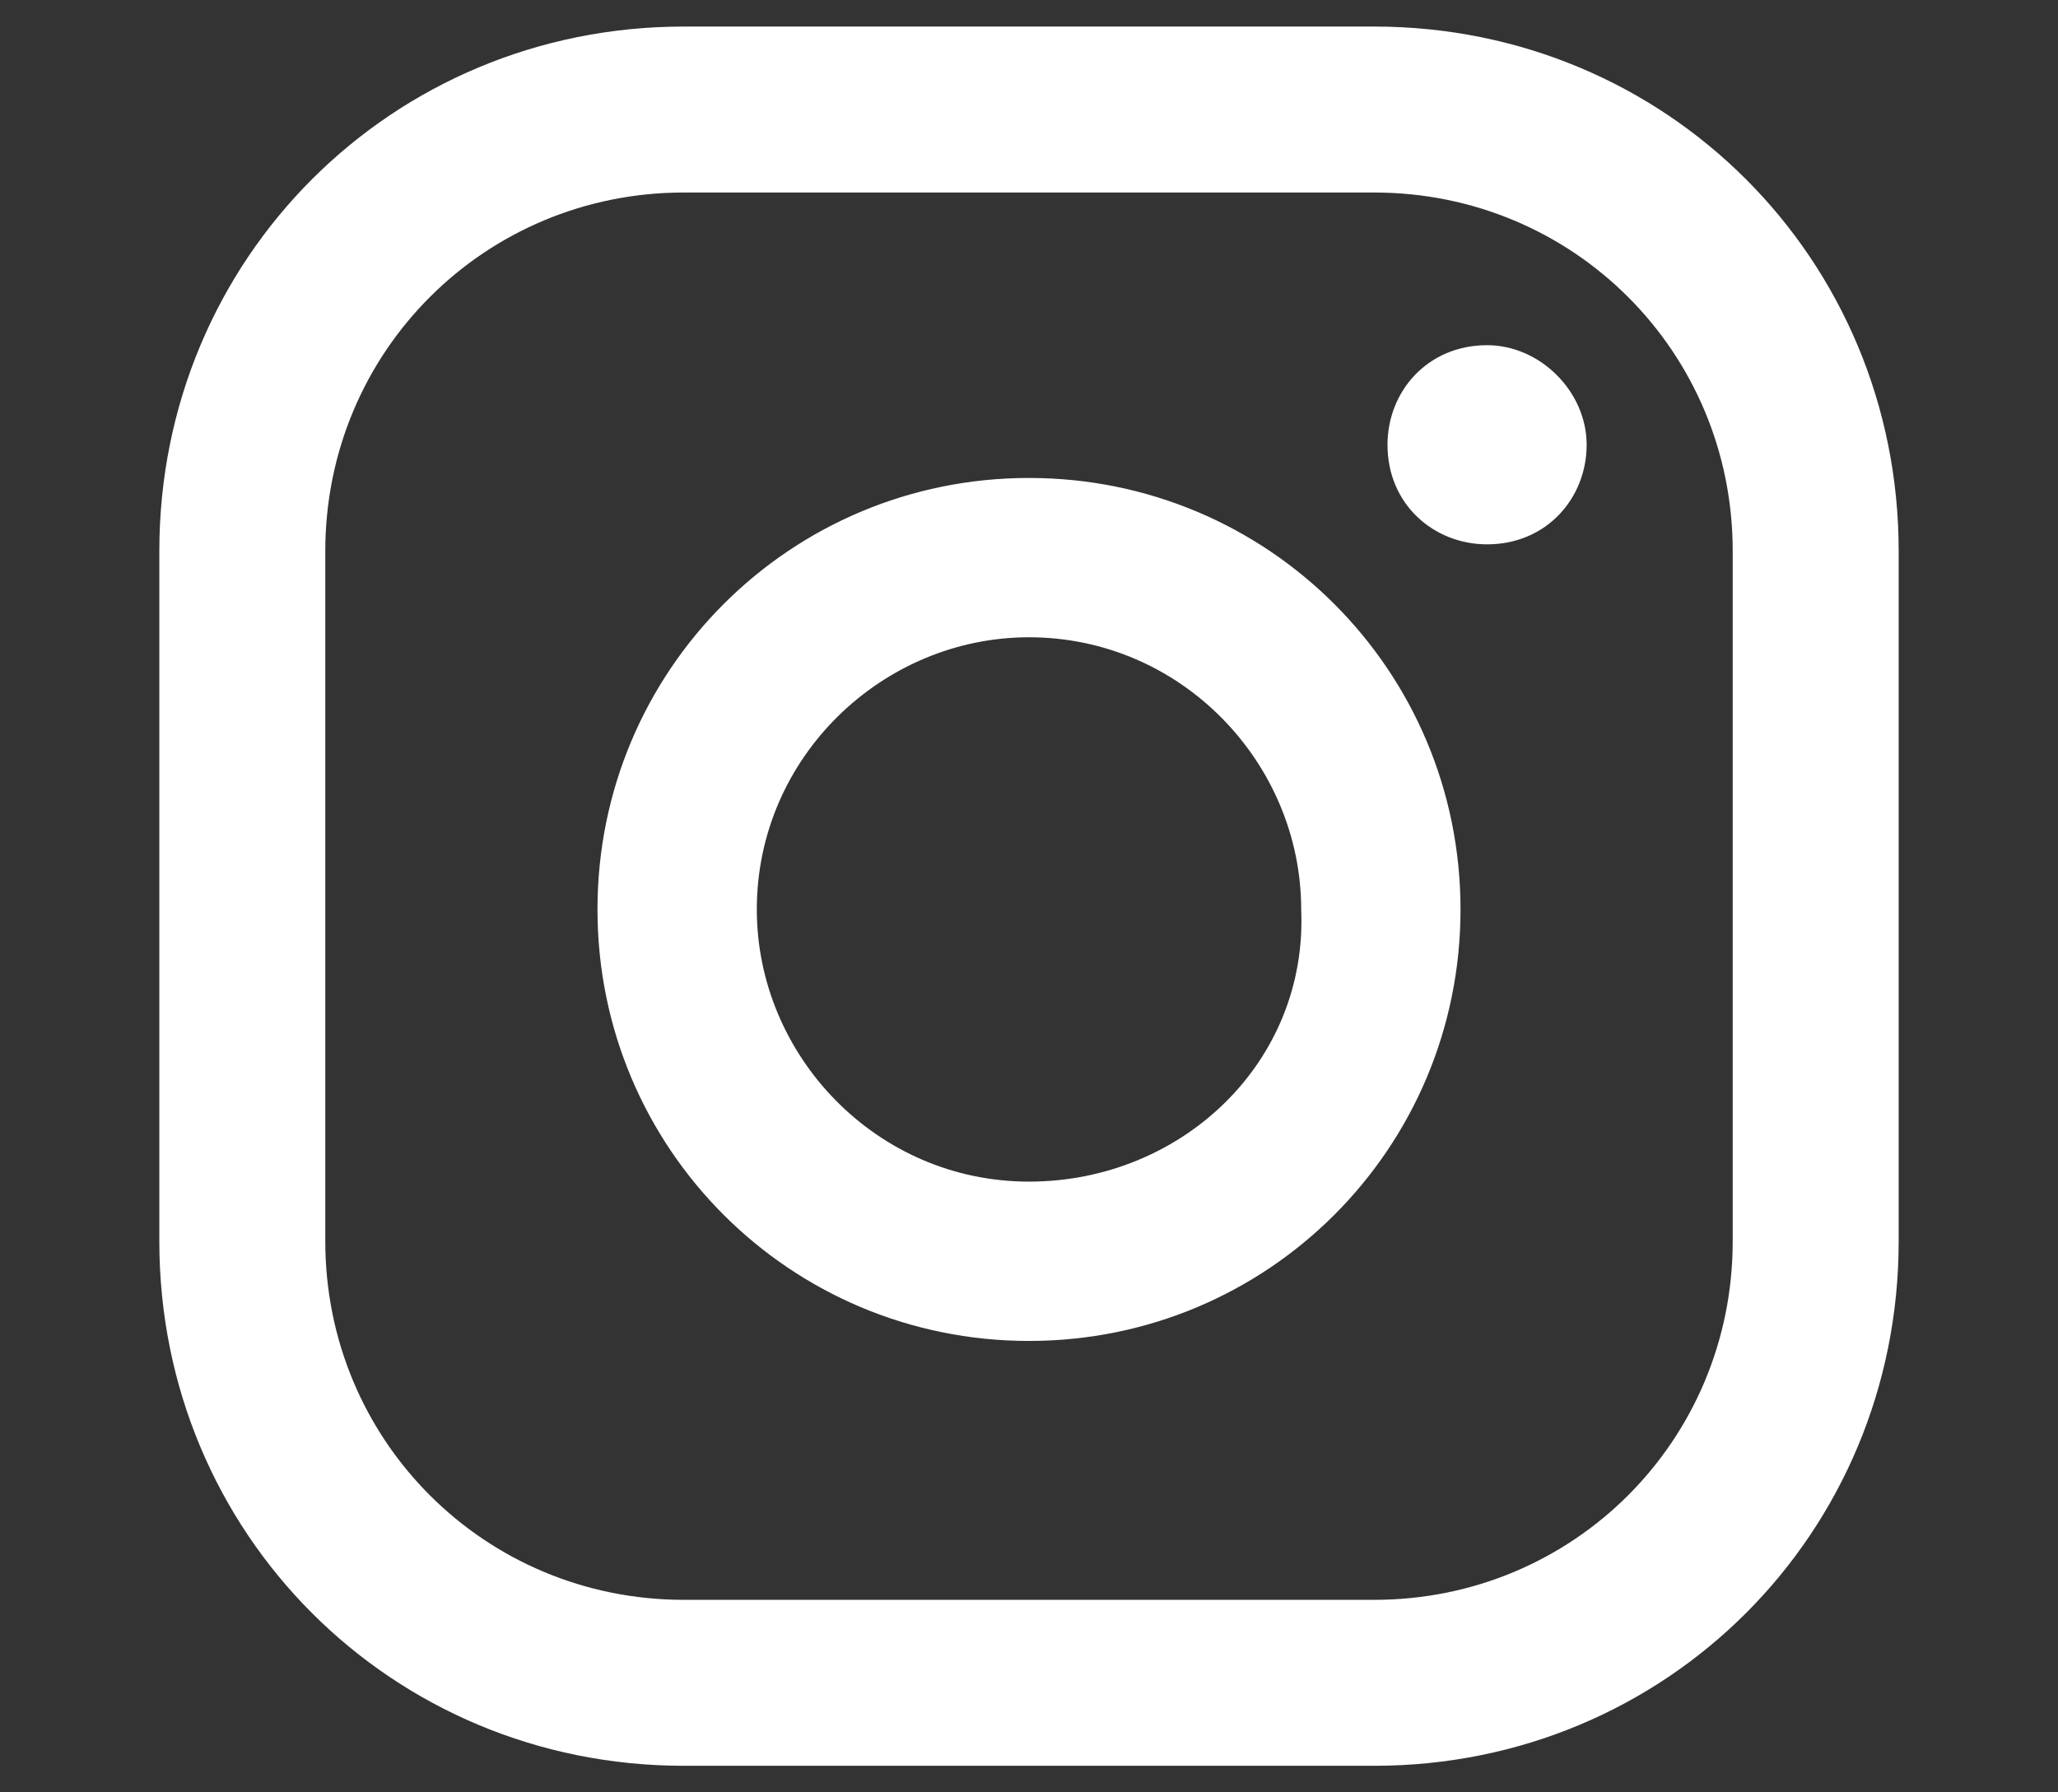
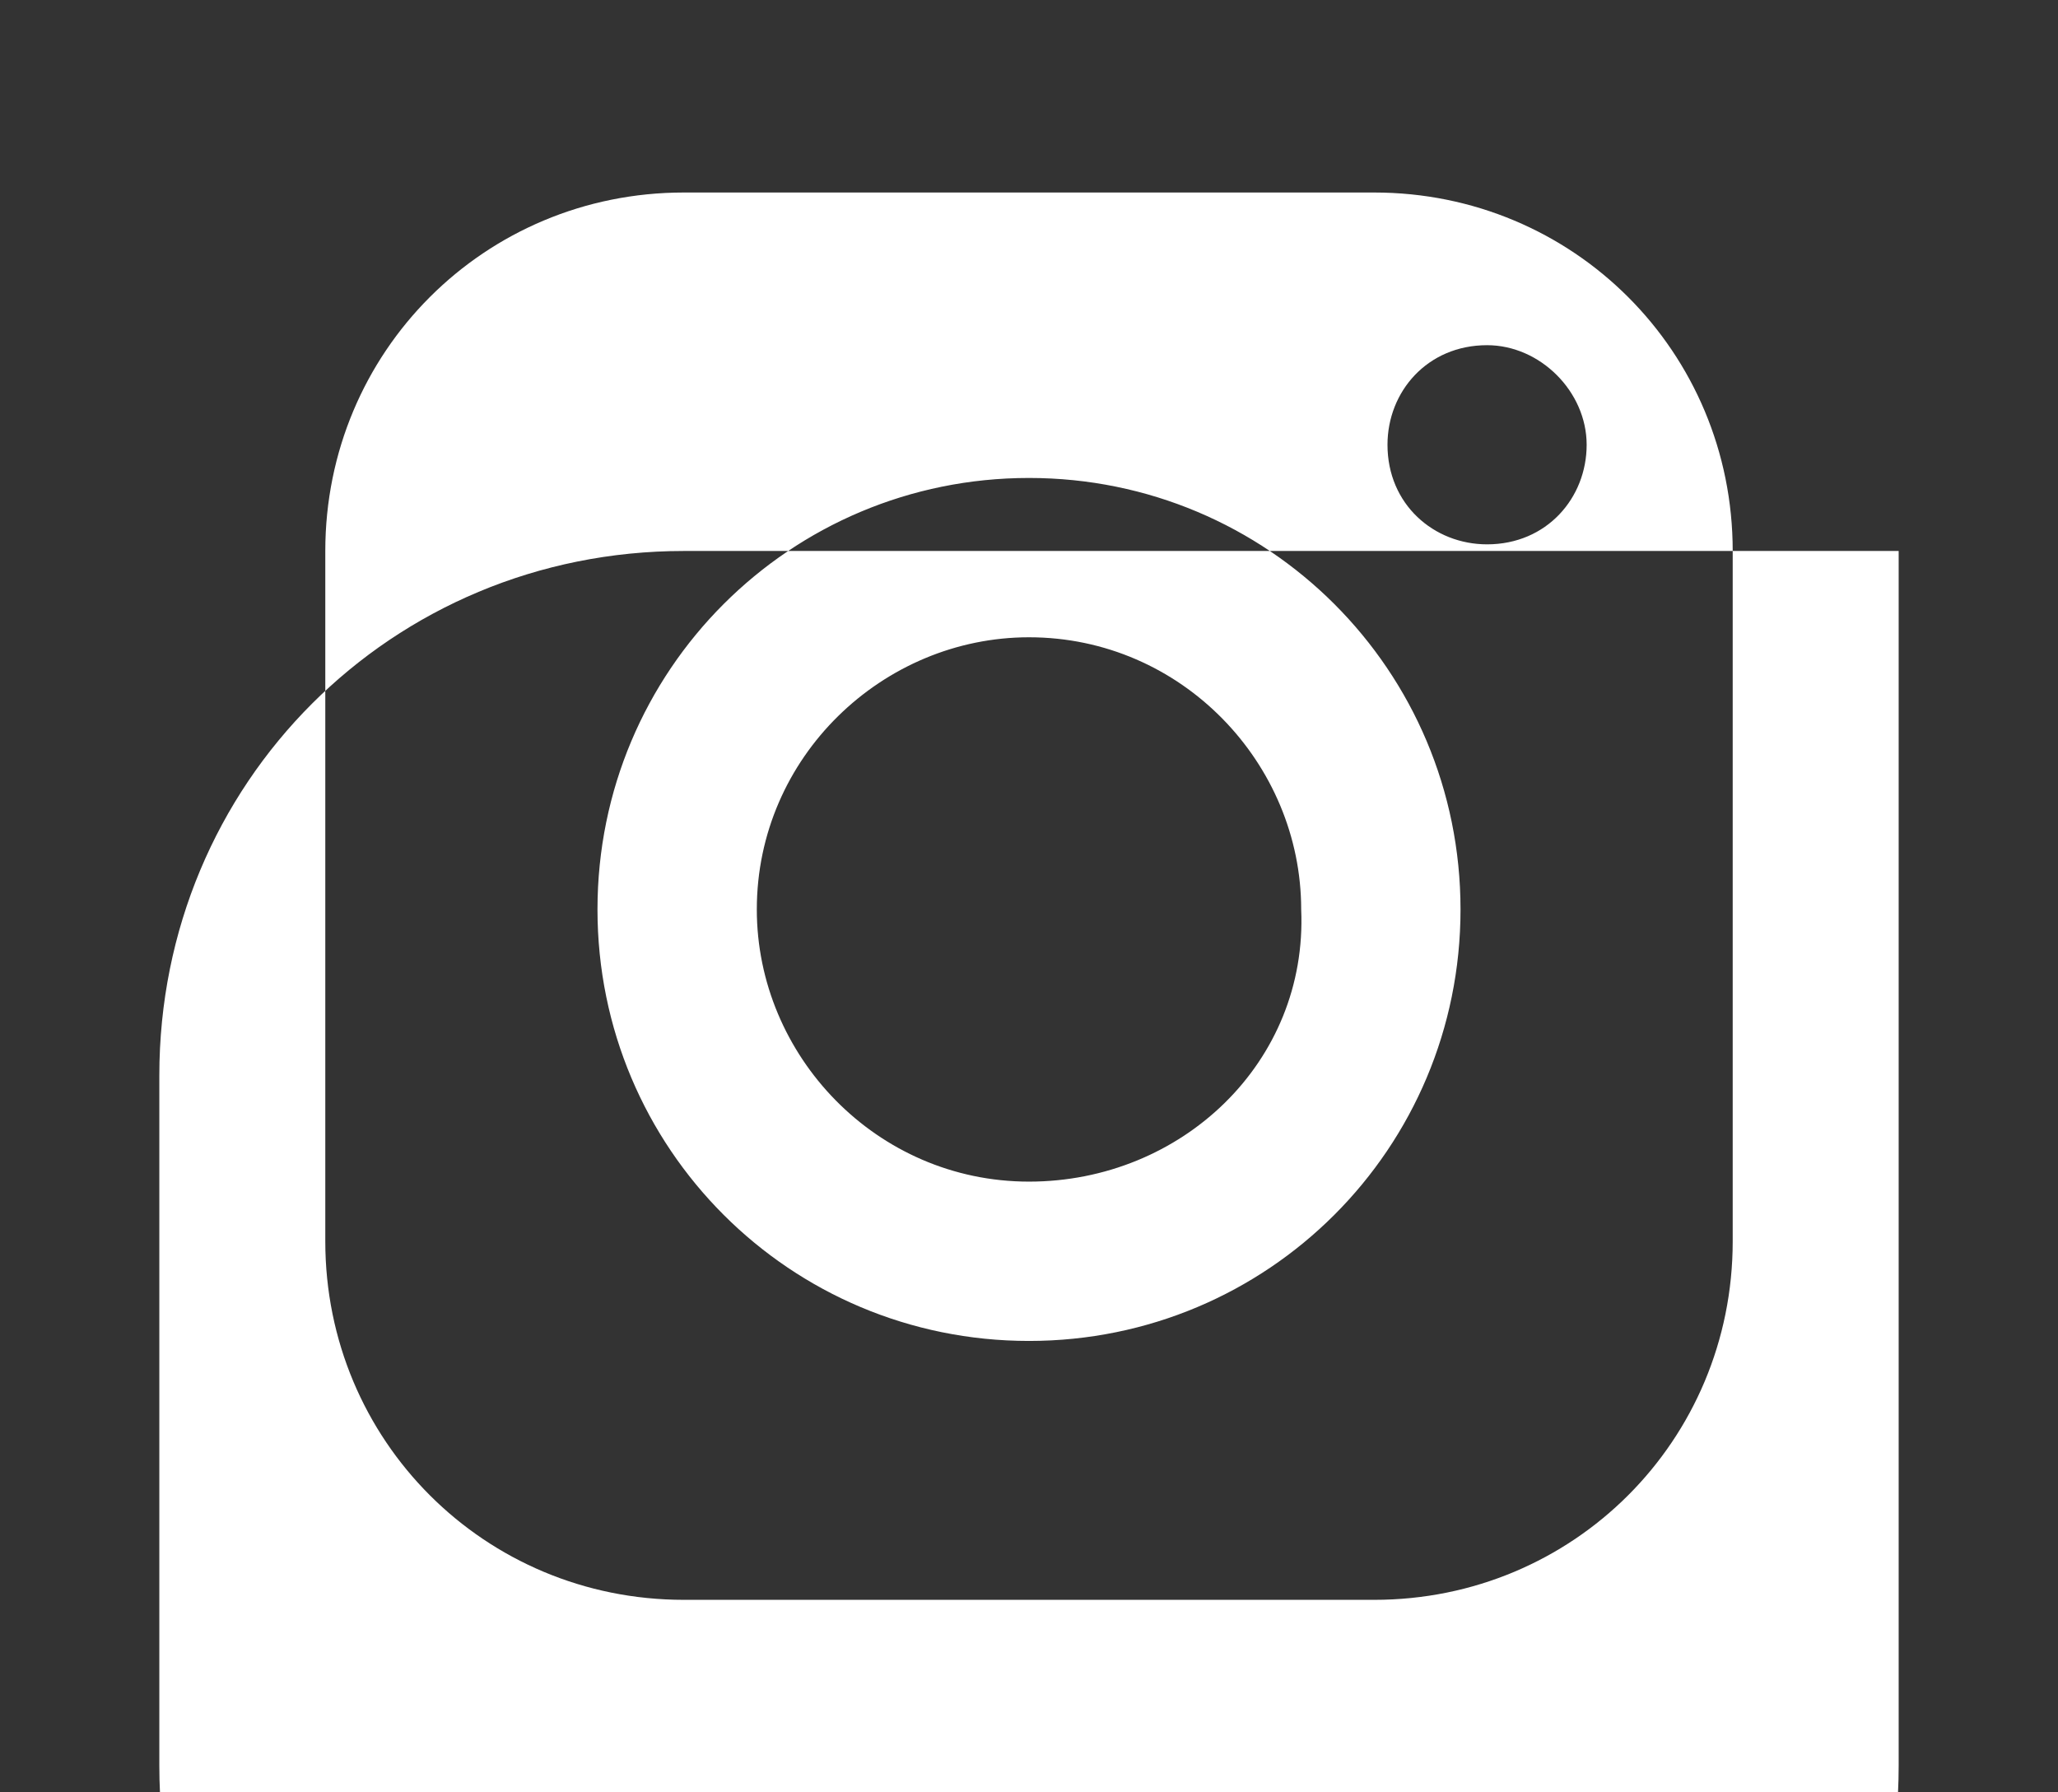
<svg xmlns="http://www.w3.org/2000/svg" version="1.1" id="Layer_1" x="0px" y="0px" viewBox="0 0 31 27" style="enable-background:new 0 0 31 27;" xml:space="preserve">
  <rect x="0" y="0" width="31" height="27" fill="#333333" stroke="none" />
  <style type="text/css">
	.st0{fill:#FFFFFF;}
</style>
-   <path class="st0" d="M22.4,5.2c-0.9,0-1.5,0.7-1.5,1.5c0,0.9,0.7,1.5,1.5,1.5c0.9,0,1.5-0.7,1.5-1.5C23.9,5.9,23.2,5.2,22.4,5.2   M15.5,7.2c-3.6,0-6.5,2.9-6.5,6.5c0,3.6,2.9,6.5,6.5,6.5c3.6,0,6.5-2.9,6.5-6.5C22,10.1,19.1,7.2,15.5,7.2 M15.5,17.8  c-2.3,0-4.1-1.9-4.1-4.1c0-2.3,1.9-4.1,4.1-4.1c2.3,0,4.1,1.9,4.1,4.1C19.7,16,17.8,17.8,15.5,17.8 M28.6,8.3c0-4.4-3.5-7.9-7.9-7.9  H10.3c-4.4,0-7.9,3.5-7.9,7.9v10.4c0,4.4,3.5,7.9,7.9,7.9h10.4c4.4,0,7.9-3.5,7.9-7.9V8.3z M26.1,18.7c0,3-2.4,5.4-5.4,5.4H10.3  c-3,0-5.4-2.4-5.4-5.4V8.3c0-3,2.4-5.4,5.4-5.4h10.4c3,0,5.4,2.4,5.4,5.4V18.7z" />
+   <path class="st0" d="M22.4,5.2c-0.9,0-1.5,0.7-1.5,1.5c0,0.9,0.7,1.5,1.5,1.5c0.9,0,1.5-0.7,1.5-1.5C23.9,5.9,23.2,5.2,22.4,5.2   M15.5,7.2c-3.6,0-6.5,2.9-6.5,6.5c0,3.6,2.9,6.5,6.5,6.5c3.6,0,6.5-2.9,6.5-6.5C22,10.1,19.1,7.2,15.5,7.2 M15.5,17.8  c-2.3,0-4.1-1.9-4.1-4.1c0-2.3,1.9-4.1,4.1-4.1c2.3,0,4.1,1.9,4.1,4.1C19.7,16,17.8,17.8,15.5,17.8 M28.6,8.3H10.3c-4.4,0-7.9,3.5-7.9,7.9v10.4c0,4.4,3.5,7.9,7.9,7.9h10.4c4.4,0,7.9-3.5,7.9-7.9V8.3z M26.1,18.7c0,3-2.4,5.4-5.4,5.4H10.3  c-3,0-5.4-2.4-5.4-5.4V8.3c0-3,2.4-5.4,5.4-5.4h10.4c3,0,5.4,2.4,5.4,5.4V18.7z" />
</svg>